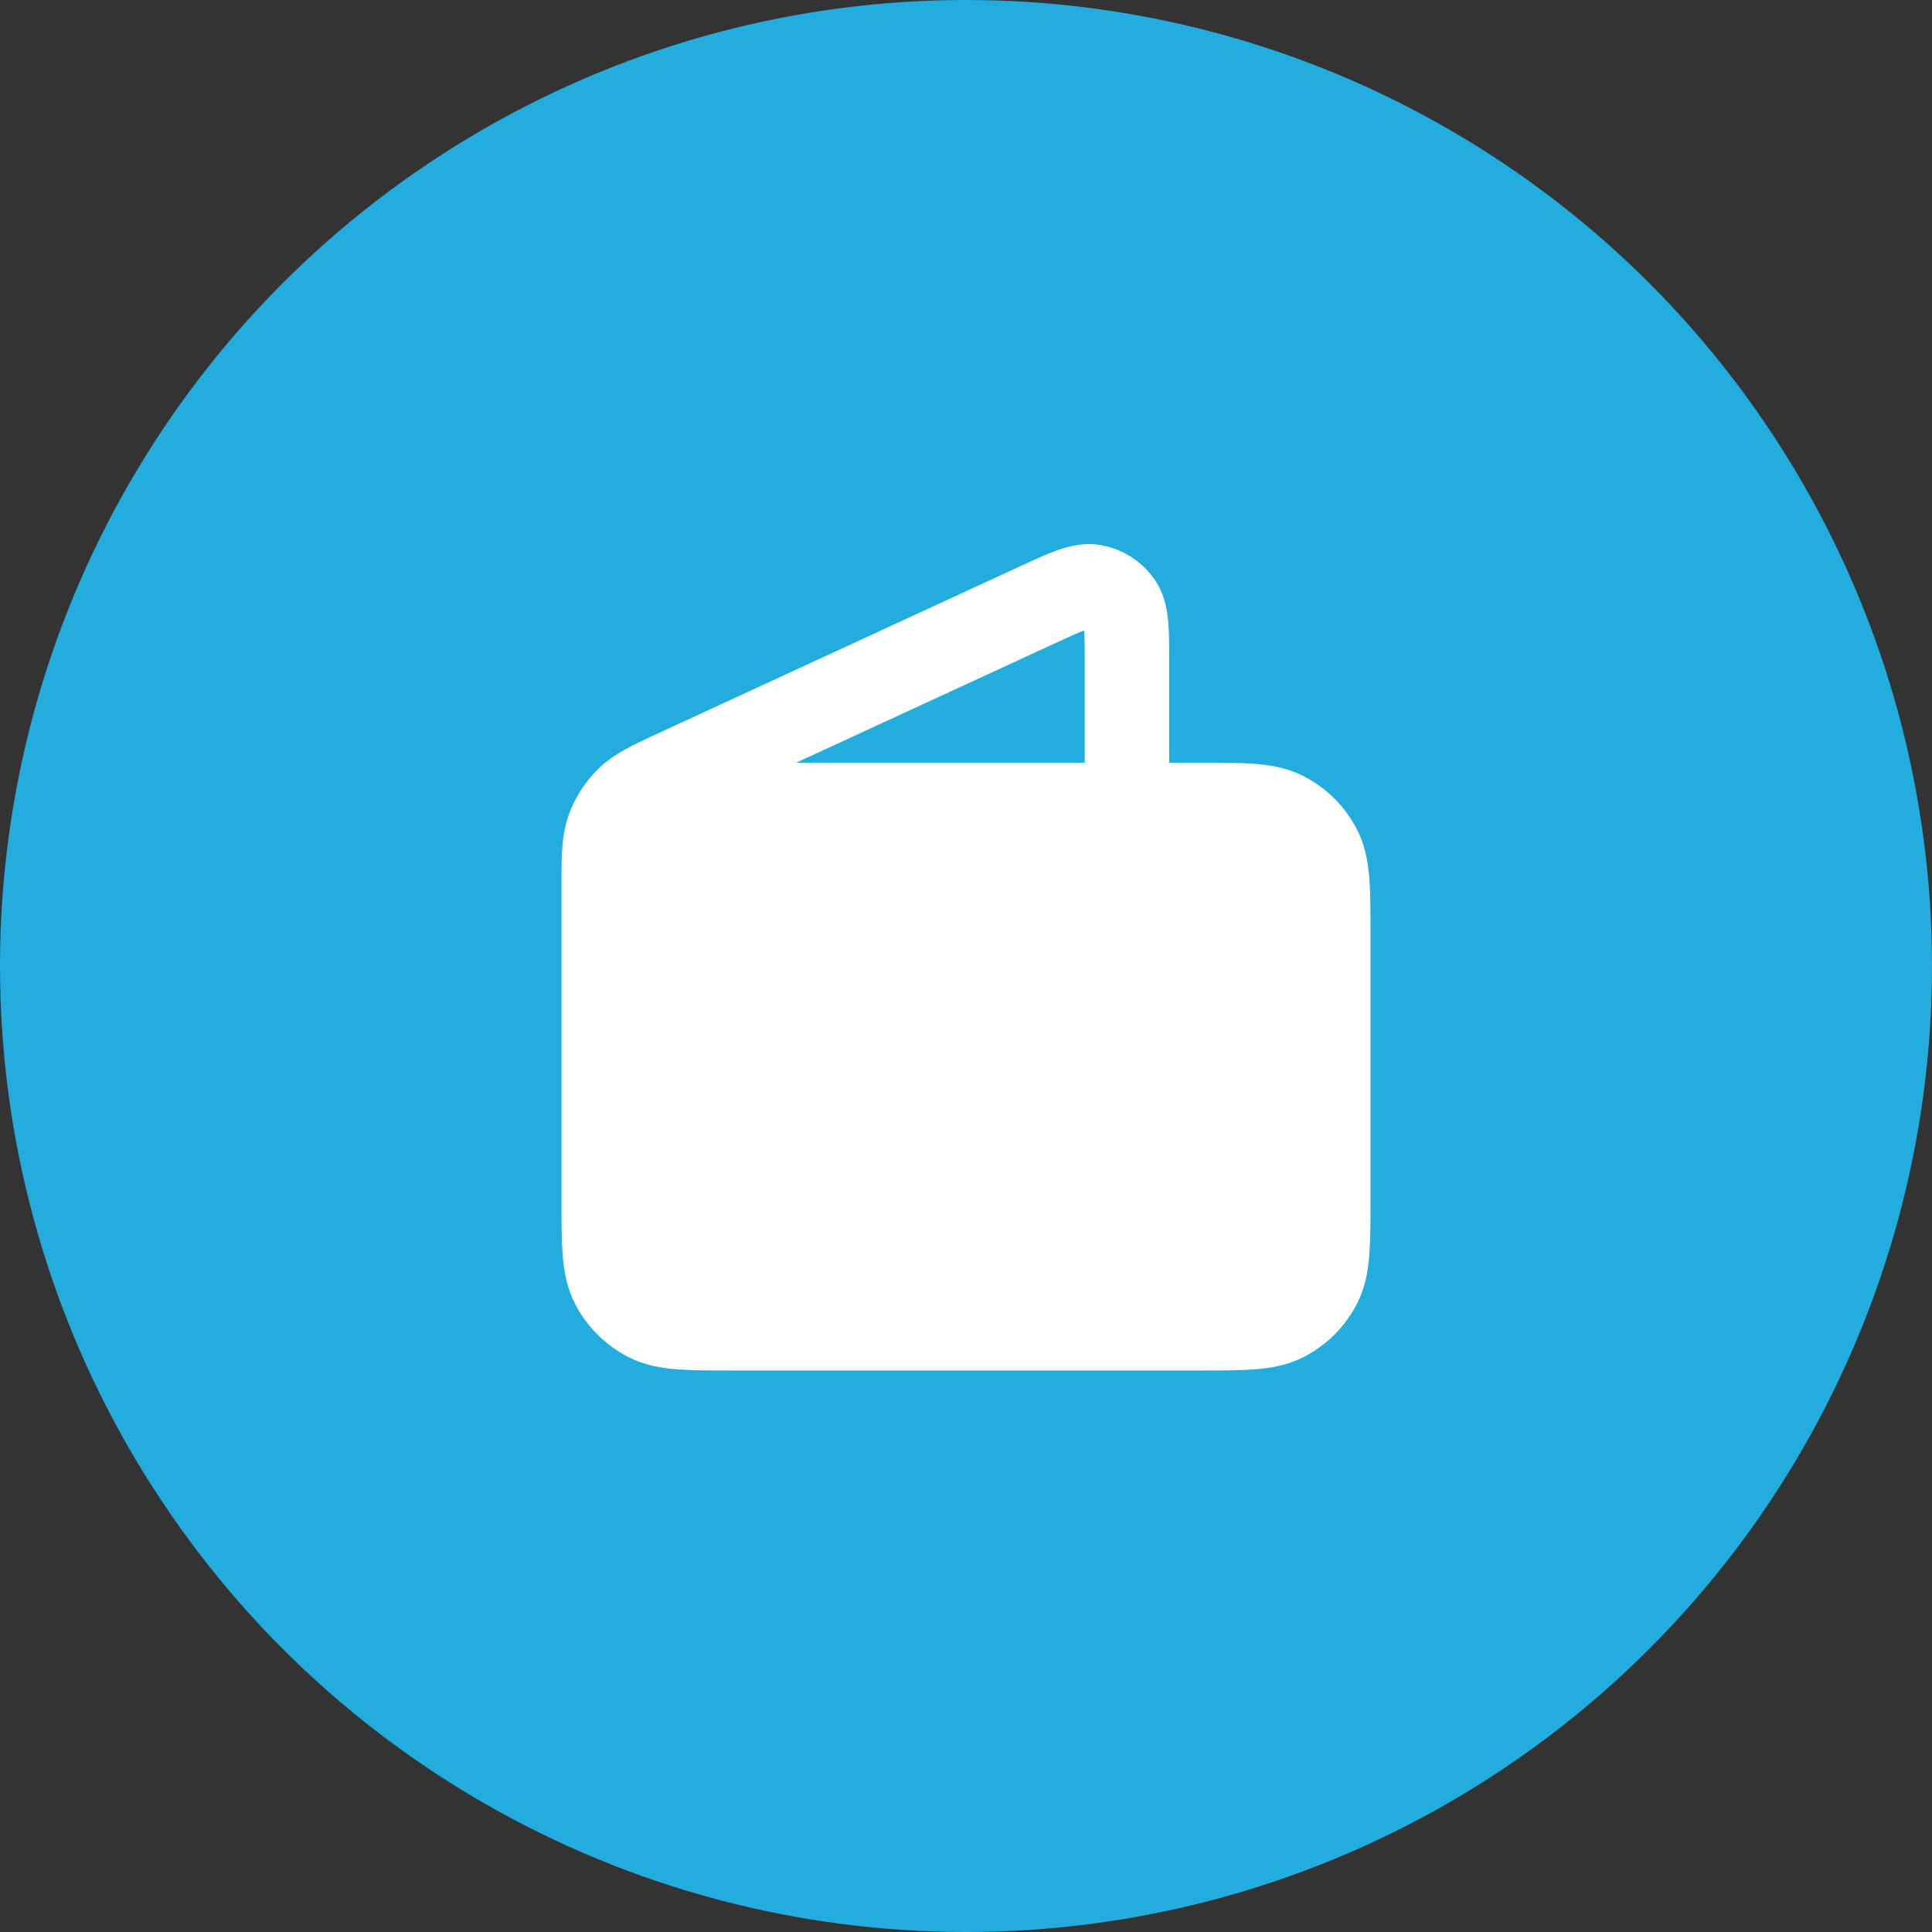
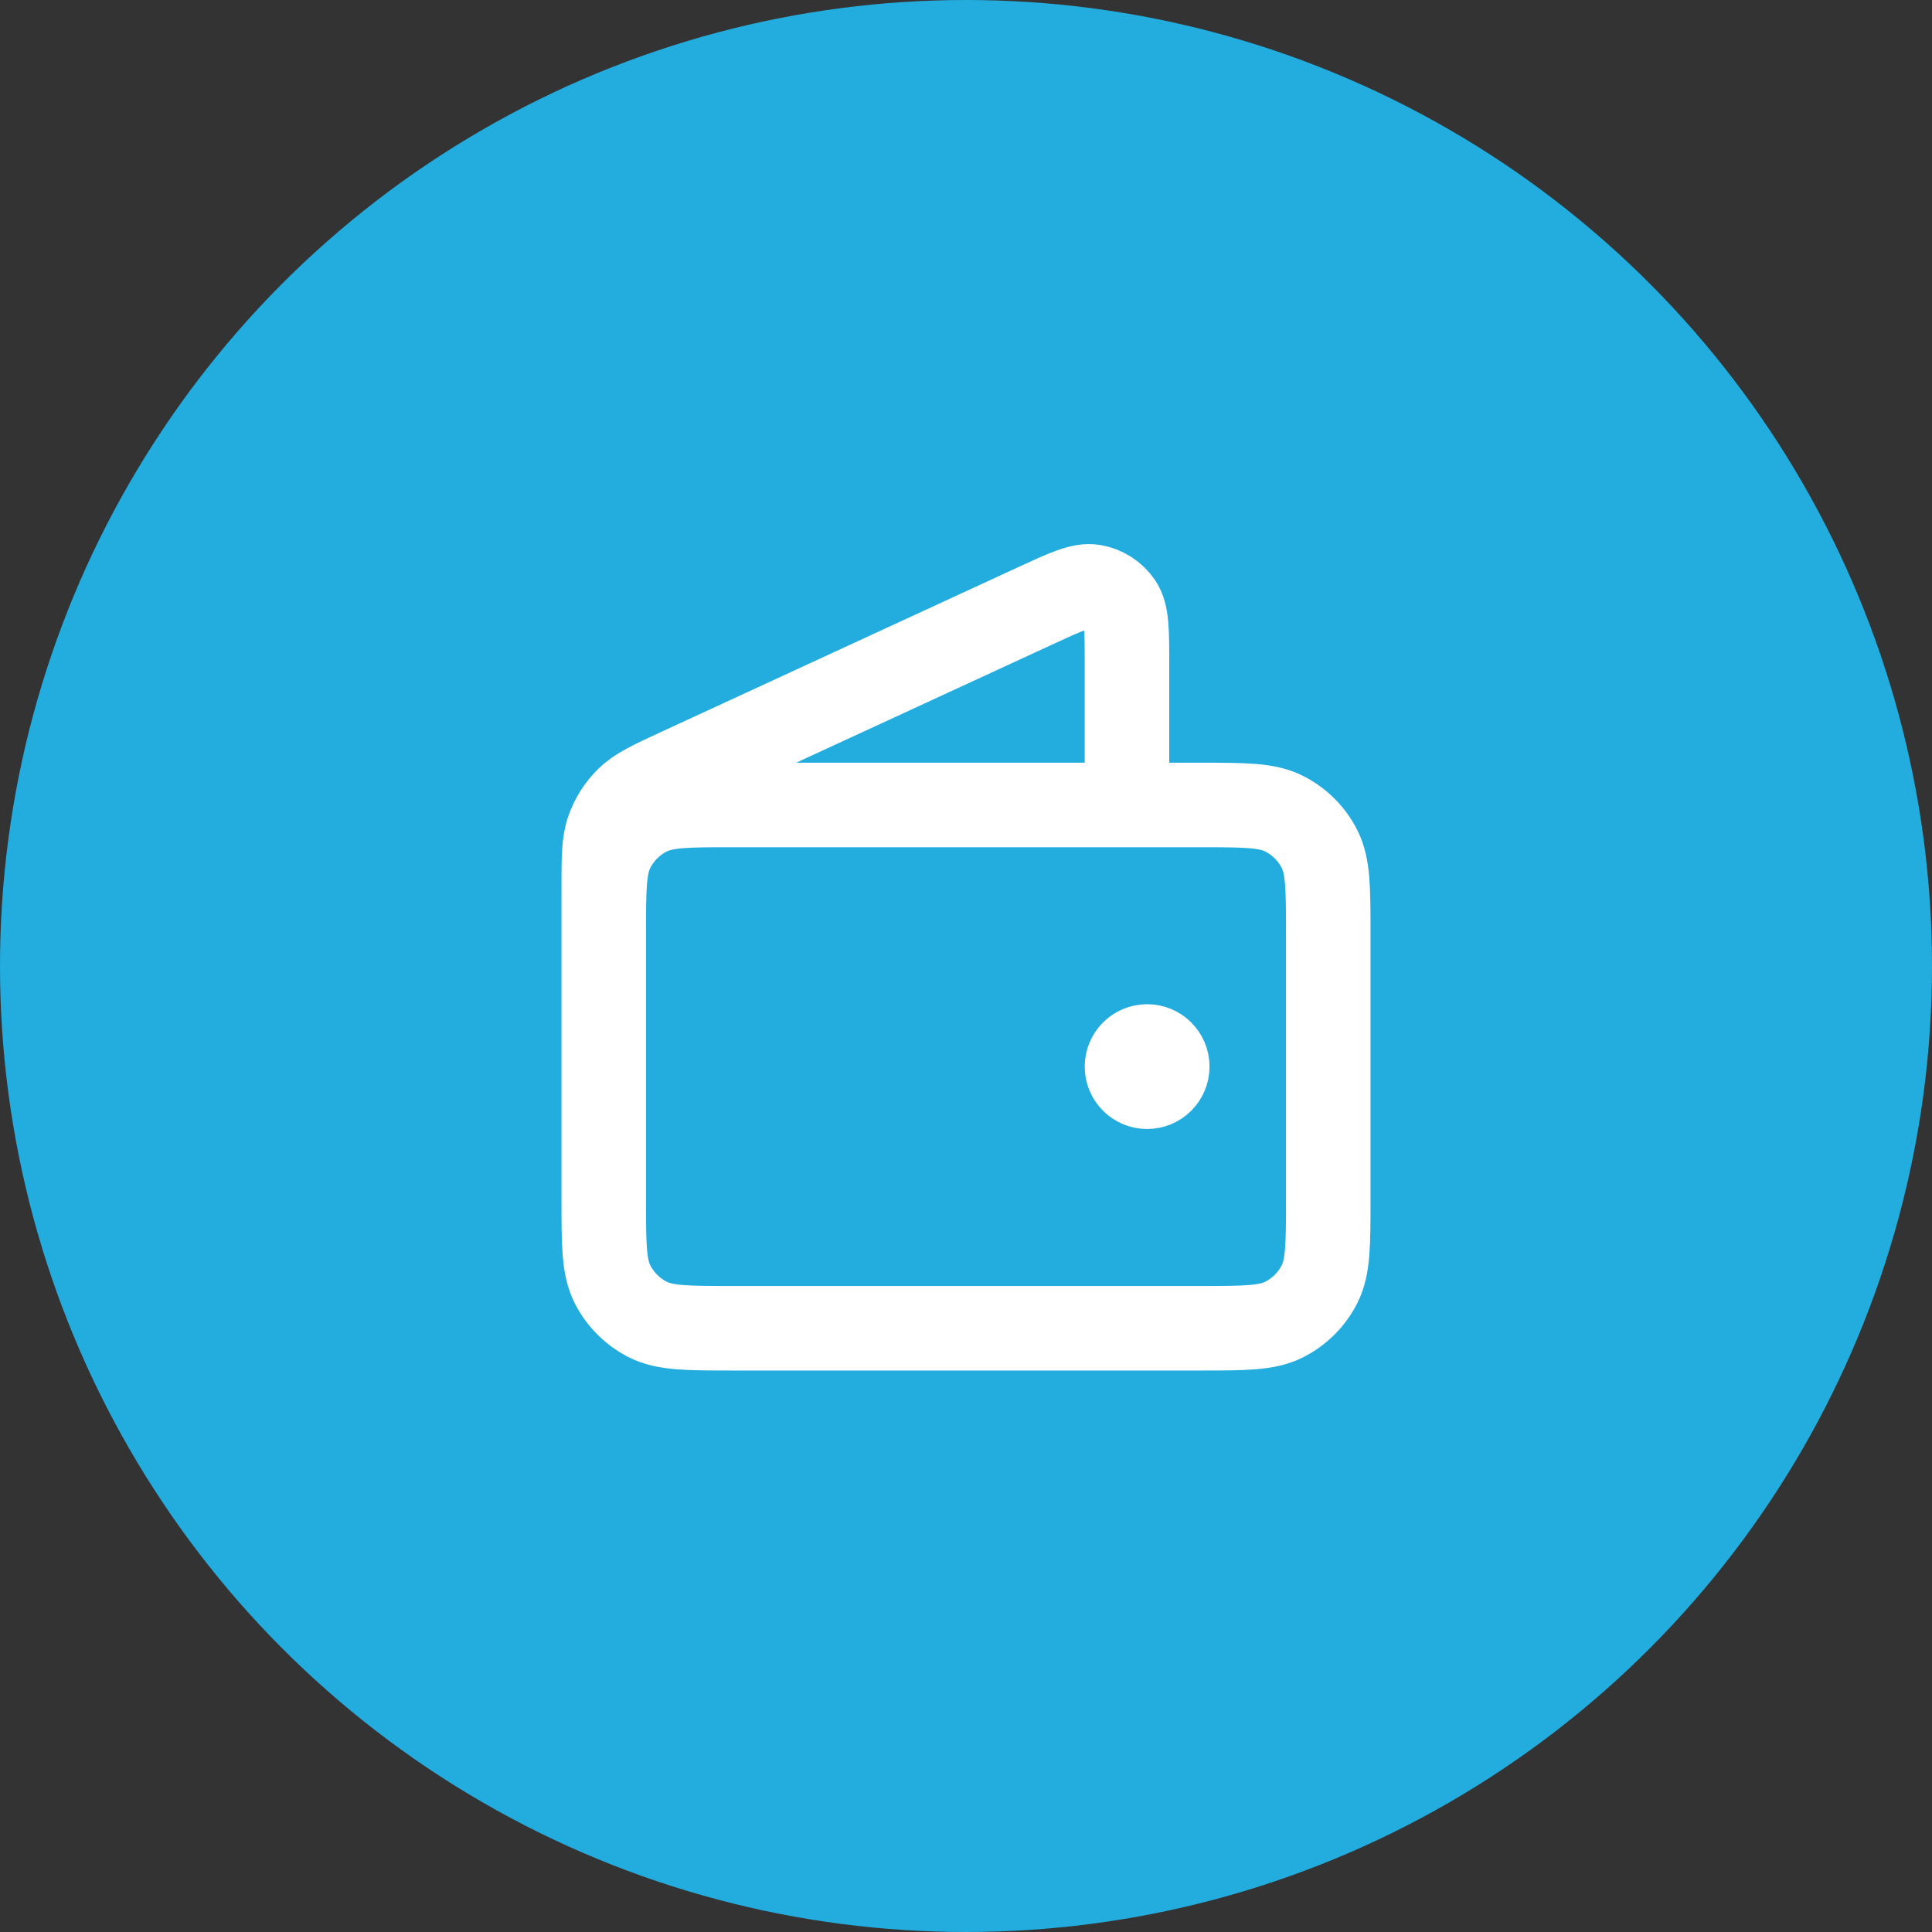
<svg xmlns="http://www.w3.org/2000/svg" width="40" height="40" viewBox="0 0 40 40" fill="none">
  <rect x="0" y="0" width="40" height="40" fill="#333333" stroke="none" />
  <circle cx="20" cy="20" r="20" fill="#23ACDE" />
-   <path fill-rule="evenodd" clip-rule="evenodd" d="M12.5 19.333V22.5V24.833C12.5 25.767 12.5 26.233 12.682 26.59C12.841 26.903 13.096 27.158 13.41 27.318C13.767 27.5 14.233 27.5 15.167 27.5H24.833C25.767 27.5 26.233 27.5 26.59 27.318C26.904 27.158 27.159 26.903 27.318 26.59C27.5 26.233 27.5 25.767 27.5 24.833V19.333C27.5 18.4 27.5 17.933 27.318 17.576C27.159 17.263 26.904 17.008 26.59 16.848C26.233 16.666 25.767 16.666 24.833 16.666H23.333H15.167C14.233 16.666 13.767 16.666 13.41 16.848C13.096 17.008 12.841 17.263 12.682 17.576C12.5 17.933 12.5 18.4 12.5 19.333ZM23.75 22.5C23.98 22.5 24.167 22.313 24.167 22.083C24.167 21.853 23.98 21.666 23.75 21.666C23.52 21.666 23.333 21.853 23.333 22.083C23.333 22.313 23.52 22.5 23.75 22.5Z" fill="white" />
  <path d="M23.333 16.666V13.75C23.333 13.057 23.333 12.711 23.187 12.498C23.06 12.312 22.862 12.185 22.64 12.147C22.385 12.104 22.071 12.249 21.441 12.54L14.049 15.951C13.488 16.211 13.207 16.34 13.002 16.541C12.82 16.718 12.681 16.935 12.596 17.175C12.5 17.445 12.5 17.755 12.5 18.373V22.5M23.333 16.666H24.833M23.333 16.666H15.167M12.5 22.5V19.333M12.5 22.5V24.833M23.75 22.083H23.758M12.5 19.333V24.833M12.5 19.333C12.5 18.4 12.5 17.933 12.682 17.576C12.841 17.263 13.096 17.008 13.41 16.848C13.767 16.666 14.233 16.666 15.167 16.666M12.5 24.833C12.5 25.767 12.5 26.233 12.682 26.59C12.841 26.903 13.096 27.158 13.41 27.318C13.767 27.5 14.233 27.5 15.167 27.5H24.833C25.767 27.5 26.233 27.5 26.59 27.318C26.904 27.158 27.159 26.903 27.318 26.59C27.5 26.233 27.5 25.767 27.5 24.833V19.333C27.5 18.4 27.5 17.933 27.318 17.576C27.159 17.263 26.904 17.008 26.59 16.848C26.233 16.666 25.767 16.666 24.833 16.666M24.833 16.666H15.167M24.167 22.083C24.167 22.313 23.98 22.5 23.75 22.5C23.52 22.5 23.333 22.313 23.333 22.083C23.333 21.853 23.52 21.666 23.75 21.666C23.98 21.666 24.167 21.853 24.167 22.083Z" stroke="white" stroke-width="1.75" stroke-linecap="round" stroke-linejoin="round" />
</svg>